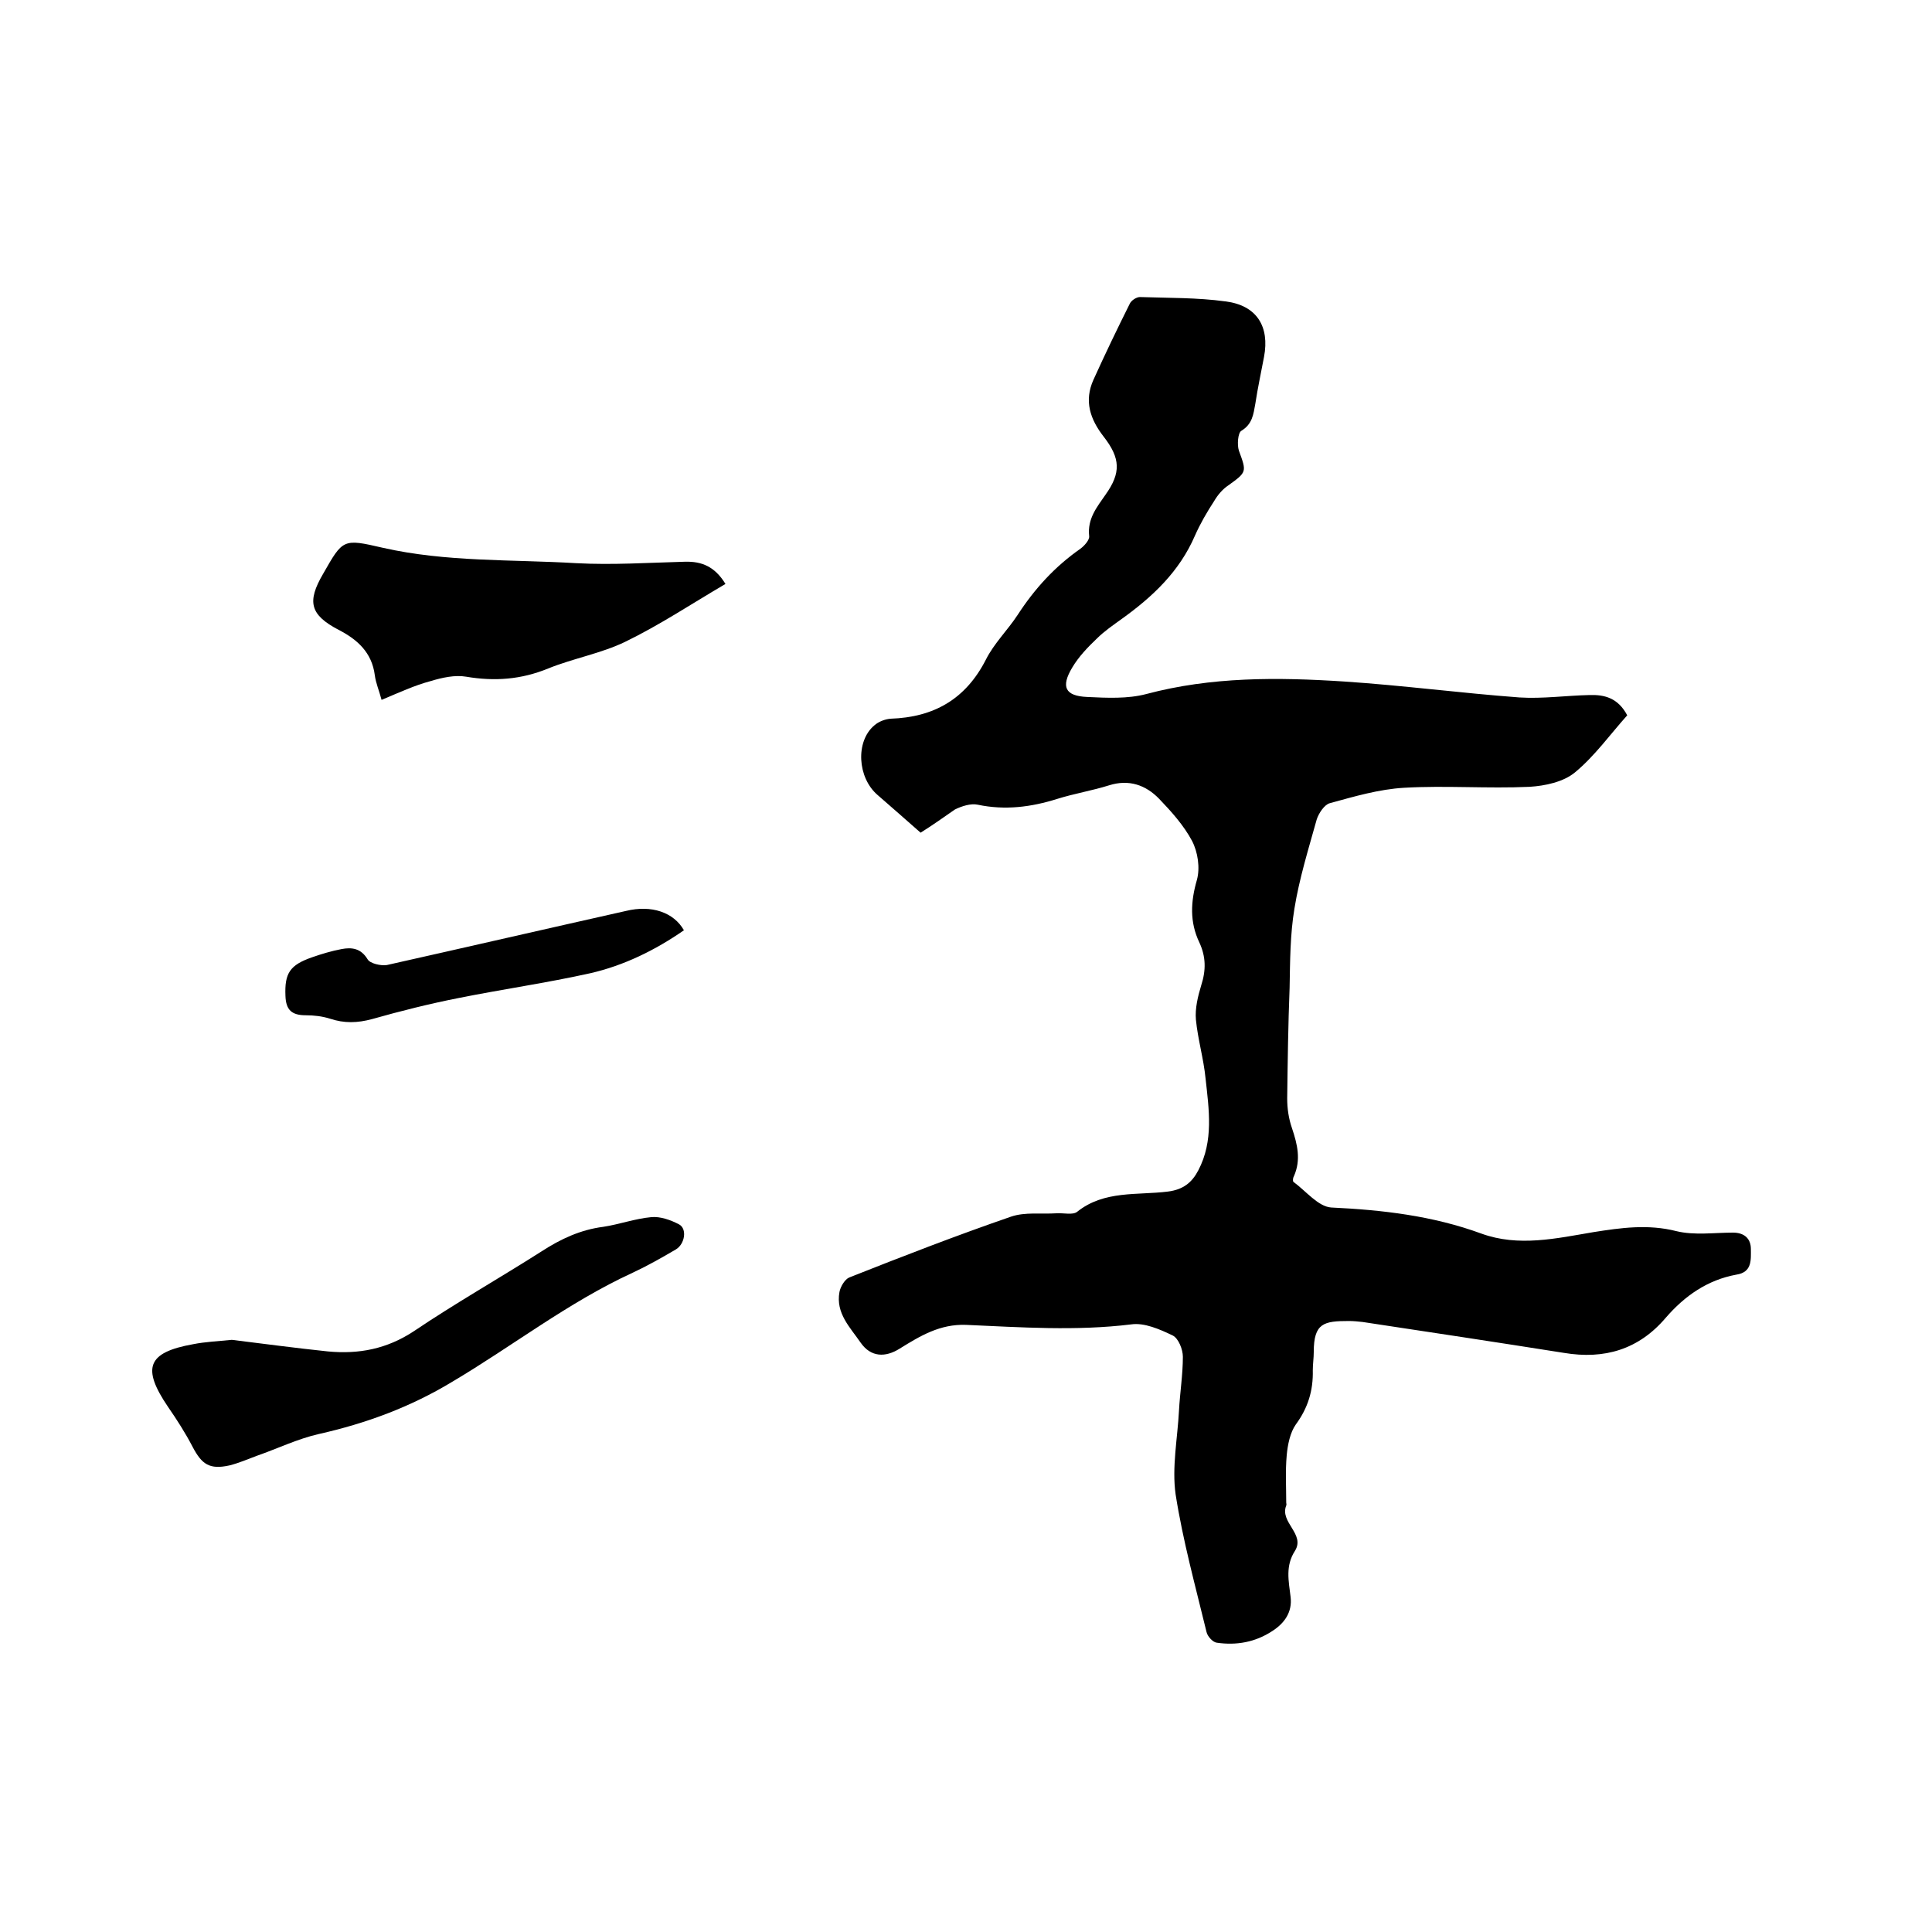
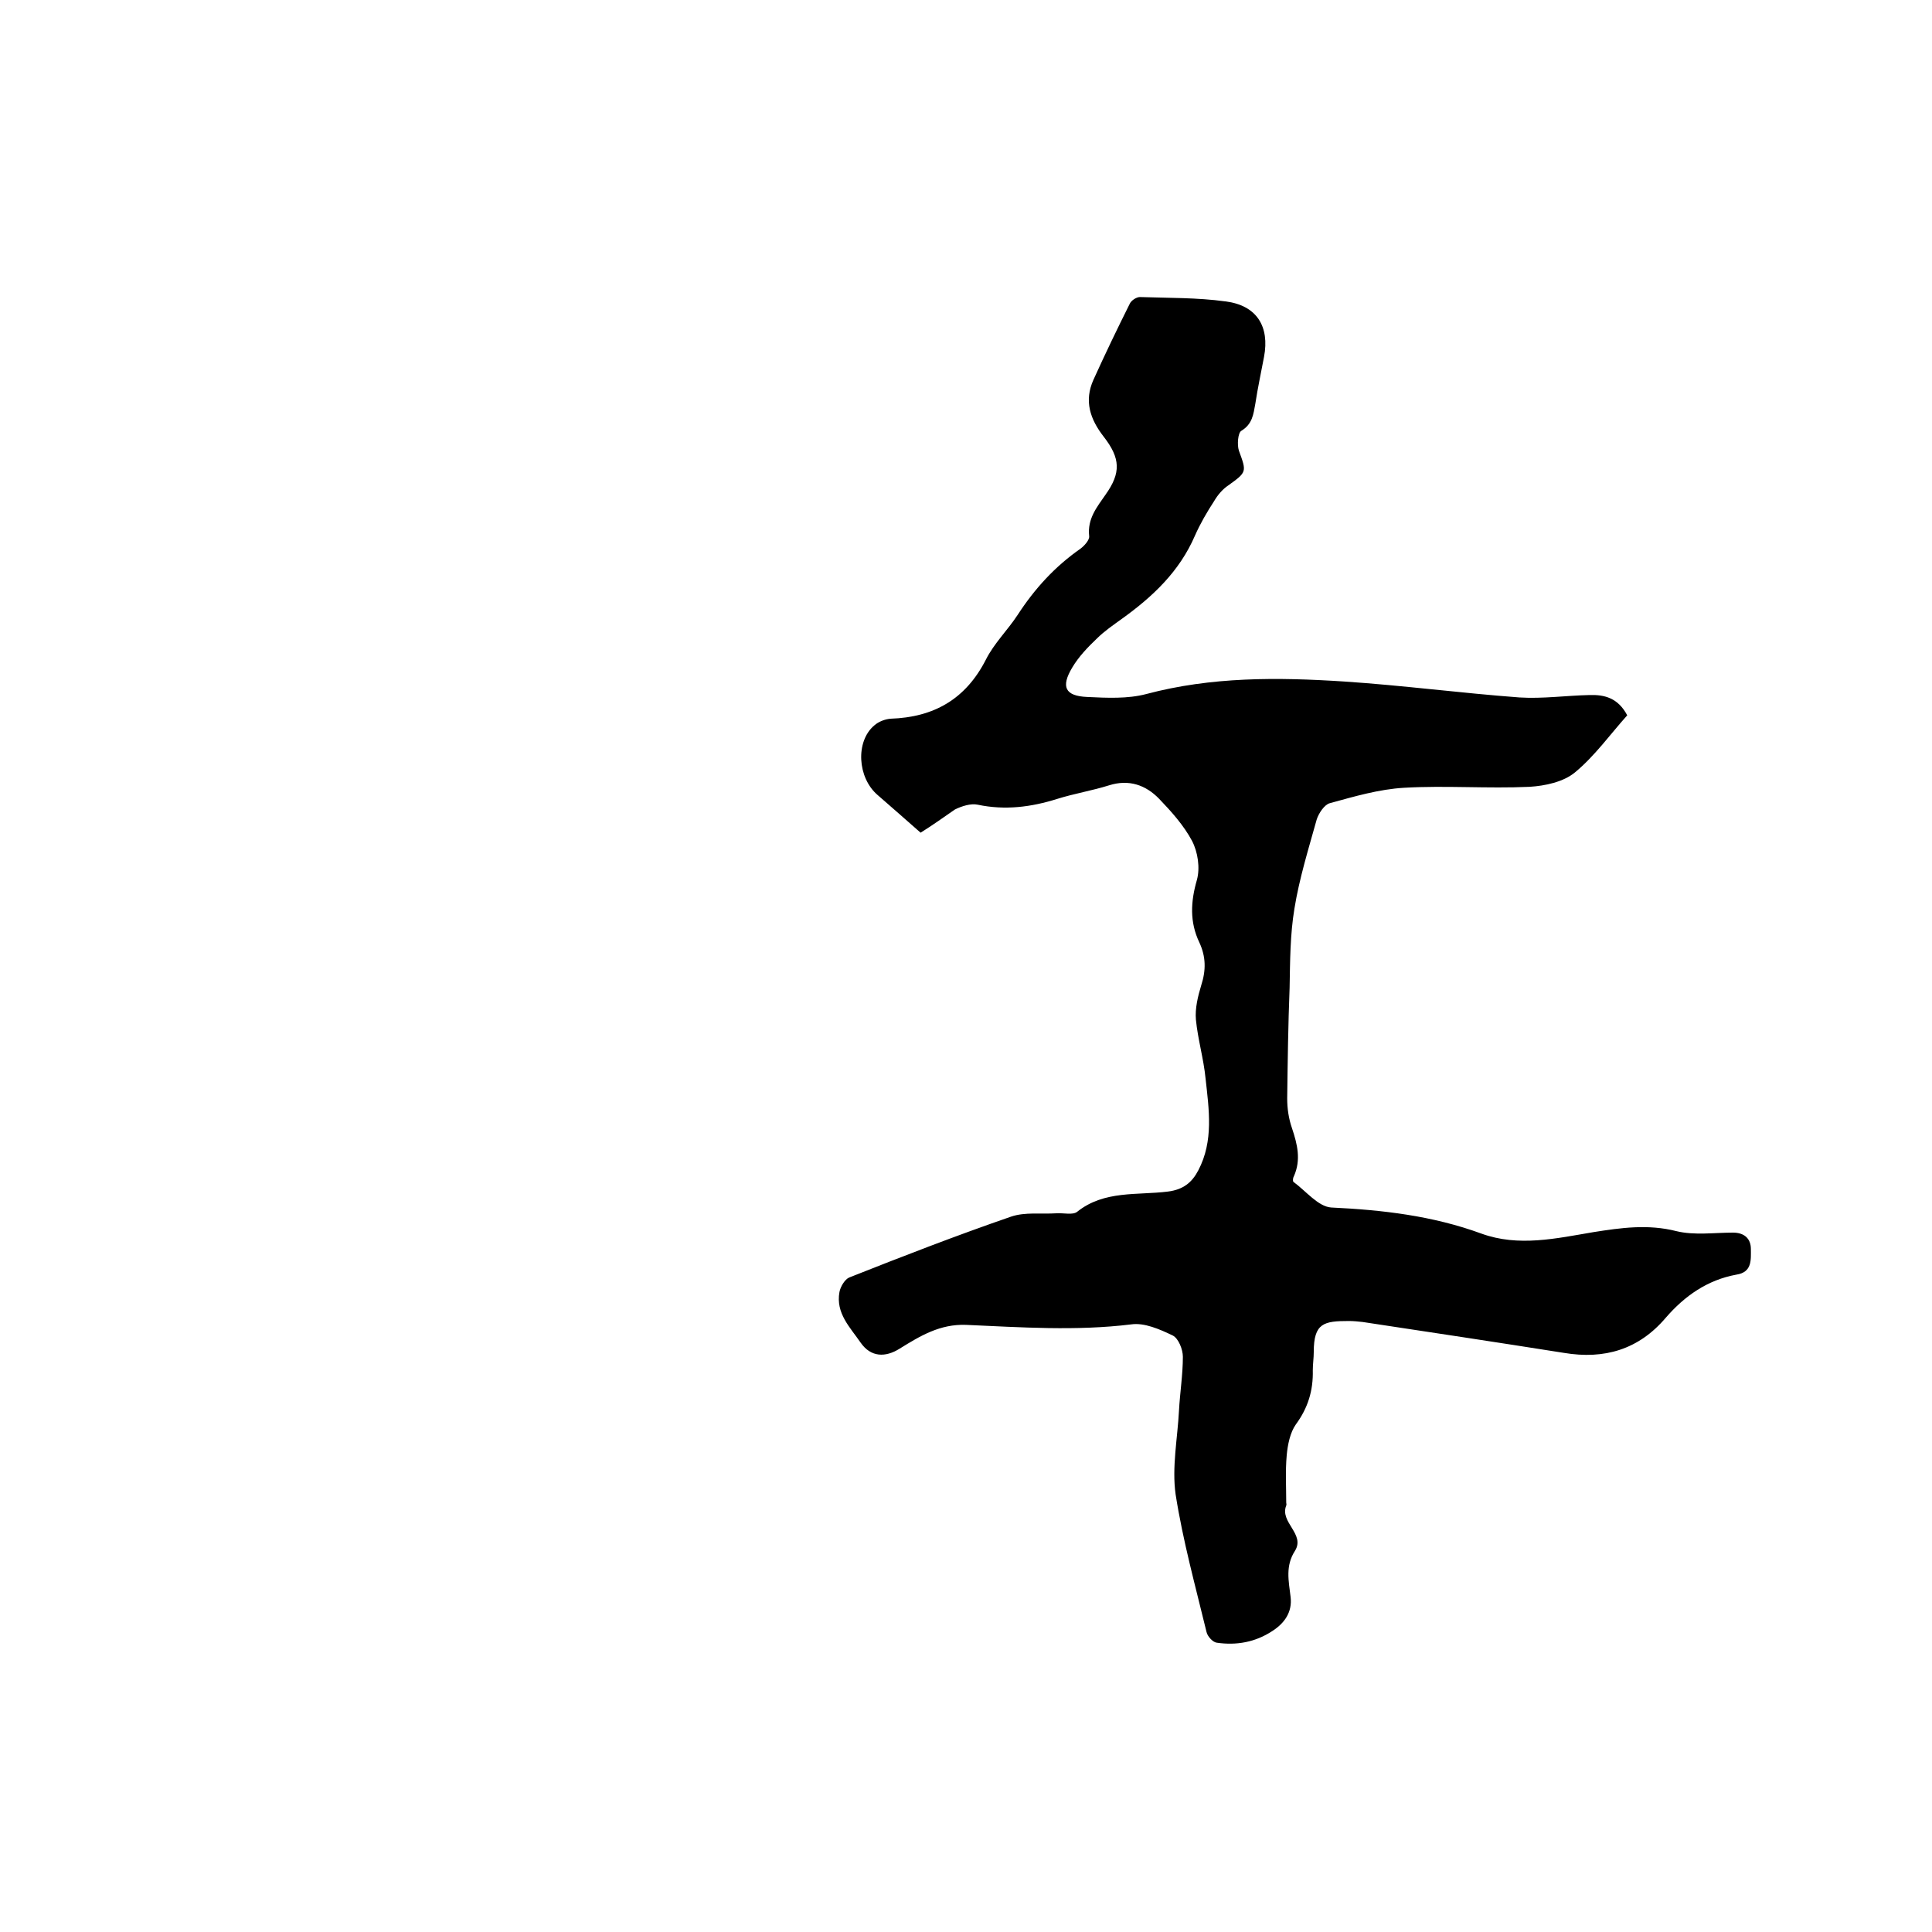
<svg xmlns="http://www.w3.org/2000/svg" enable-background="new 0 0 400 400" viewBox="0 0 400 400">
  <path d="m190.6 172.4c-3.2-2.8-6-5.3-8.9-7.8-4.2-3.6-4.6-11.1-.7-14.4.9-.8 2.2-1.3 3.4-1.4 8.9-.3 15.5-4 19.7-12.2 1.7-3.4 4.5-6.1 6.6-9.3 3.5-5.4 7.7-10 13-13.7.8-.6 1.9-1.8 1.8-2.6-.4-3.6 1.6-6 3.4-8.6 3.2-4.5 3.1-7.5-.4-12-2.8-3.6-4.1-7.4-2.1-11.8 2.4-5.3 4.9-10.5 7.5-15.7.3-.7 1.4-1.4 2.1-1.4 5.9.2 11.9.1 17.7.9 6.5.8 9.2 5.2 8 11.5-.6 3.2-1.3 6.4-1.8 9.7-.4 2.2-.6 4.2-2.9 5.6-.7.4-.9 2.9-.5 4.1 1.6 4.4 1.7 4.4-2.2 7.2-1.2.8-2.2 2-2.9 3.2-1.5 2.3-2.9 4.7-4 7.2-3.2 7.4-8.7 12.6-15.1 17.2-1.8 1.3-3.7 2.6-5.2 4.1-1.9 1.8-3.8 3.8-5.1 6-2.4 4-1.5 5.9 3.1 6.1 4.1.2 8.4.4 12.2-.6 13.5-3.6 27.2-3.5 41-2.6 12.1.8 24.2 2.4 36.3 3.3 4.8.3 9.7-.4 14.5-.5 3.1-.1 5.9.6 7.8 4.2-3.5 3.9-6.7 8.4-10.8 11.8-2.4 2-6.2 2.8-9.4 3-8.7.4-17.4-.3-26 .2-5.2.3-10.3 1.8-15.4 3.2-1.1.3-2.3 2.1-2.7 3.4-1.7 6.1-3.6 12.2-4.6 18.4-.9 5.4-.9 10.9-1 16.4-.3 7.6-.4 15.2-.5 22.9 0 2.1.3 4.2 1 6.2 1.1 3.3 1.9 6.5.4 9.9-.2.3-.3 1-.1 1.2 2.6 1.9 5.1 5.1 7.8 5.3 10.6.5 21 1.7 31.1 5.4 7.7 2.8 15.5 1 23.2-.3 5.7-.9 11.3-1.7 17.2-.2 3.7.9 7.8.3 11.7.3 2.3 0 3.7 1.2 3.7 3.4s.3 4.8-3 5.3c-6 1.1-10.7 4.4-14.6 8.9-5.6 6.6-12.7 8.7-21.1 7.3-13.9-2.2-27.8-4.3-41.7-6.4-.9-.1-1.9-.2-2.8-.2-5.2 0-7.3.4-7.3 6.4 0 1.3-.2 2.5-.2 3.8.1 4.2-1 7.8-3.5 11.2-1.2 1.7-1.7 4.2-1.9 6.4-.3 3.3-.1 6.6-.1 9.8 0 .2.1.4 0 .6-1.4 3.5 4 5.9 1.8 9.4-2 3.1-1.3 6.2-.9 9.5.4 3.2-1.3 5.5-3.8 7.1-3.5 2.3-7.4 3-11.5 2.4-.8-.1-1.9-1.3-2.1-2.2-2.3-9.5-4.9-18.9-6.4-28.5-.8-5.6.4-11.6.7-17.4.2-3.7.8-7.4.8-11.1 0-1.5-.9-3.8-2.1-4.4-2.7-1.3-5.9-2.7-8.6-2.3-11.4 1.4-22.8.6-34.2.1-5.4-.2-9.5 2.3-13.7 4.9-3 1.9-6 1.8-8.1-1.2-2.2-3.2-5.2-6.1-4.4-10.5.2-1.1 1.1-2.6 2-3 11.1-4.4 22.2-8.7 33.5-12.6 2.9-1 6.3-.5 9.4-.7 1.5-.1 3.4.4 4.3-.3 5.6-4.5 12.5-3.4 18.8-4.2 3.2-.4 5-1.9 6.3-4.4 3.2-6.1 2.2-12.6 1.5-19-.4-4.1-1.6-8.1-2-12.2-.2-2.3.4-4.8 1.1-7.1 1-3.1 1-5.9-.4-8.9-2-4.2-1.8-8.4-.5-12.9.7-2.5.2-5.8-1-8.1-1.7-3.2-4.3-6.1-6.8-8.7-2.8-2.9-6.3-4.1-10.4-2.8-3.5 1.1-7.2 1.7-10.7 2.8-5.4 1.7-10.8 2.4-16.5 1.2-1.4-.3-3.3.3-4.7 1-2.3 1.6-4.7 3.3-7.1 4.8z" />
-   <path d="m48 277.4c6.5.8 13.2 1.7 19.9 2.4 6.4.6 12.2-.5 17.8-4.2 8.6-5.8 17.6-10.9 26.4-16.5 4-2.6 8.1-4.5 12.8-5.1 3.3-.5 6.6-1.7 9.9-2 1.9-.2 4.1.6 5.8 1.5s1.2 4.1-.7 5.2c-2.9 1.7-5.9 3.4-8.9 4.8-13.3 6.1-24.9 15.2-37.4 22.6-8.6 5.2-17.8 8.6-27.6 10.8-4.4 1-8.5 3-12.8 4.5-1.9.7-3.7 1.5-5.7 2-4.1.9-5.7-.2-7.6-3.8-1.5-2.9-3.3-5.7-5.1-8.3-5.5-8.1-4.3-11.3 5.2-13 2.5-.5 5.1-.6 8-.9z" />
-   <path d="m79 144.9c-.5-1.9-1.2-3.5-1.4-5.1-.6-4.7-3.6-7.4-7.5-9.4-5.9-3.1-6.6-5.8-3.2-11.6 4.1-7.2 4.1-7.3 12.3-5.4 13.2 3 26.7 2.4 40.1 3.2 7.5.4 15-.1 22.5-.3 3.5-.1 6.2 1 8.4 4.6-7 4.1-13.6 8.5-20.8 12-5 2.4-10.7 3.4-15.9 5.5-5.6 2.3-11.1 2.7-17 1.7-2.3-.4-5 .2-7.3.9-3.4.9-6.6 2.4-10.2 3.9z" />
-   <path d="m141.6 192.6c-5.9 4.1-12.4 7.3-19.4 8.9-9 2-18.1 3.3-27.1 5.1-6.1 1.2-12.1 2.7-18.1 4.4-3 .8-5.7.9-8.7-.1-1.6-.5-3.3-.7-5-.7-2.9 0-4.1-1.1-4.2-4-.2-4.7.9-6.4 5.5-8 2-.7 4-1.3 6.1-1.7s4-.2 5.4 2.1c.5.9 2.8 1.4 4 1.2 16.5-3.7 33-7.5 49.5-11.2 5.3-1.3 9.9.3 12 4z" />
</svg>